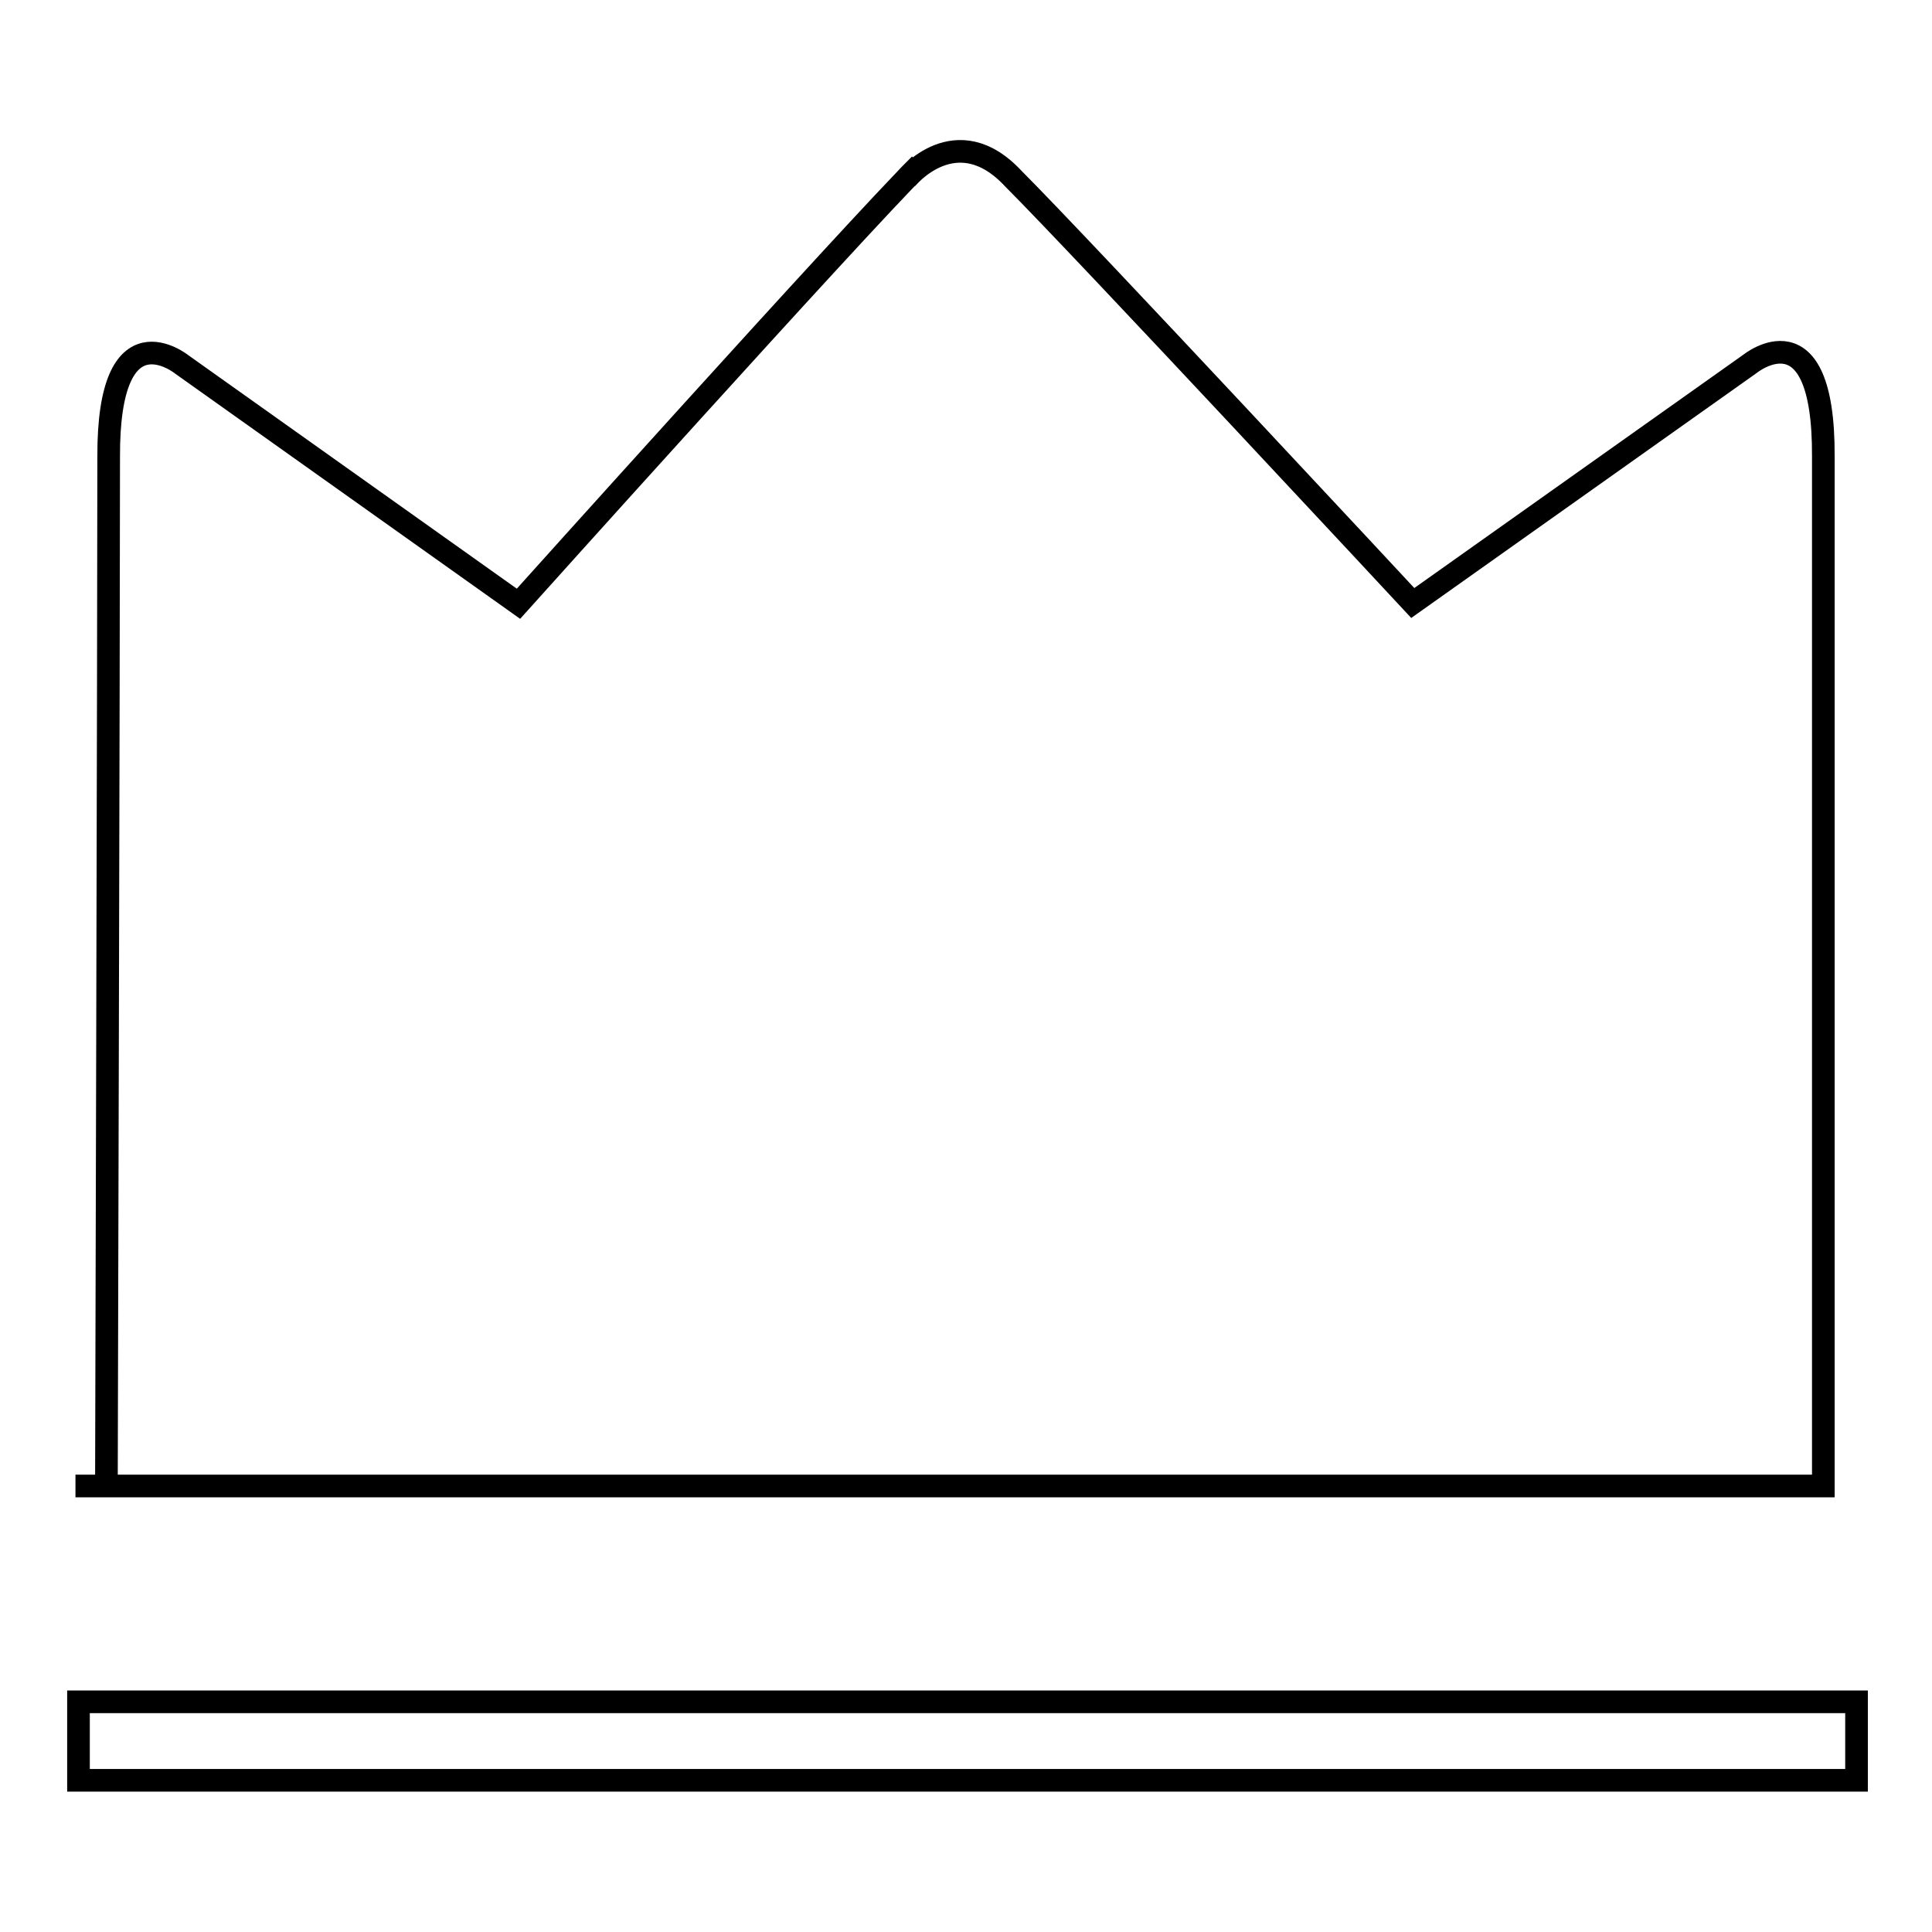
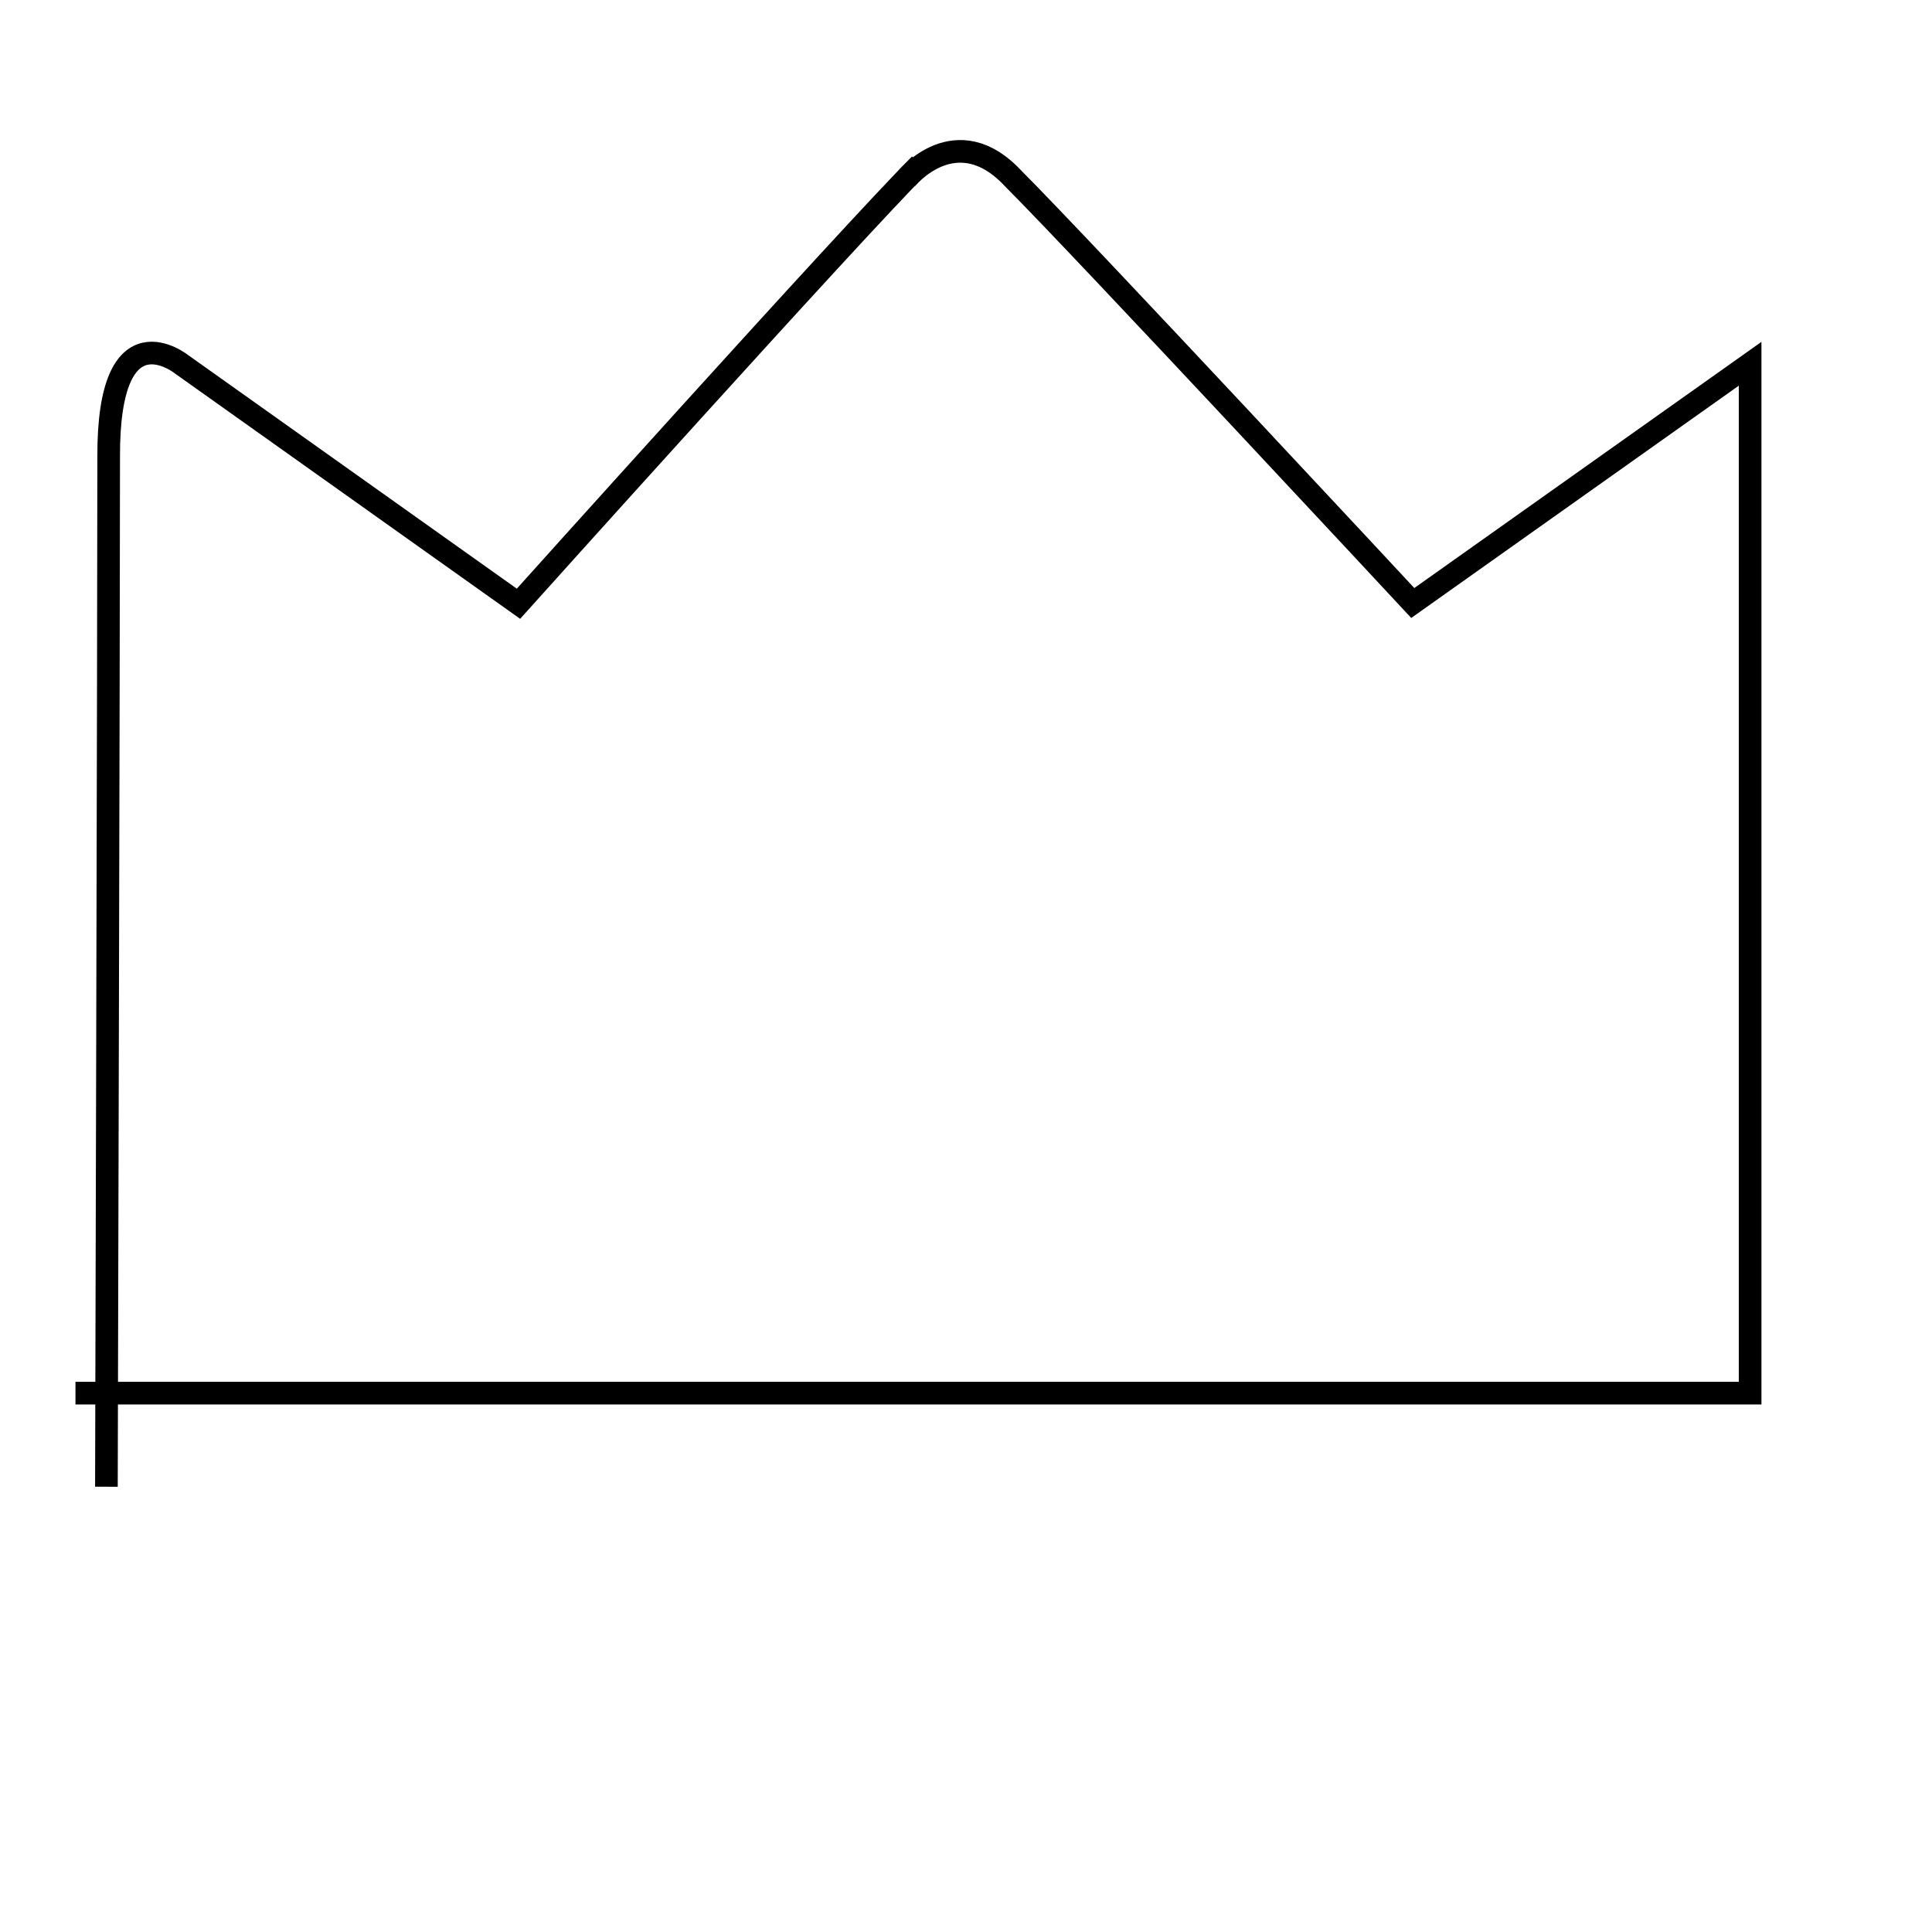
<svg xmlns="http://www.w3.org/2000/svg" version="1.1" x="0px" y="0px" viewBox="0 0 256 256" enable-background="new 0 0 256 256" xml:space="preserve">
  <g>
    <g>
-       <path stroke-width="3" fill-opacity="0" stroke="#000000" d="M120.1,23.7c0,0,6.6-8.2,14.2,0c9.1,9.1,52.9,56.2,52.9,56.2l44.7-31.7c0,0,9.8-7.9,9.7,12.3c0,23.9,0,136.4,0,136.4H10" />
+       <path stroke-width="3" fill-opacity="0" stroke="#000000" d="M120.1,23.7c0,0,6.6-8.2,14.2,0c9.1,9.1,52.9,56.2,52.9,56.2l44.7-31.7c0,23.9,0,136.4,0,136.4H10" />
      <path stroke-width="3" fill-opacity="0" stroke="#000000" d="M121.9,21.8C112.8,30.9,68.7,80,68.7,80L24.1,48.3c0,0-9.8-7.9-9.7,12.3c0,23.9-0.3,136.4-0.3,136.4" />
-       <path stroke-width="3" fill-opacity="0" stroke="#000000" d="M10.4,225.5H246v10.4H10.4V225.5z" />
    </g>
  </g>
</svg>